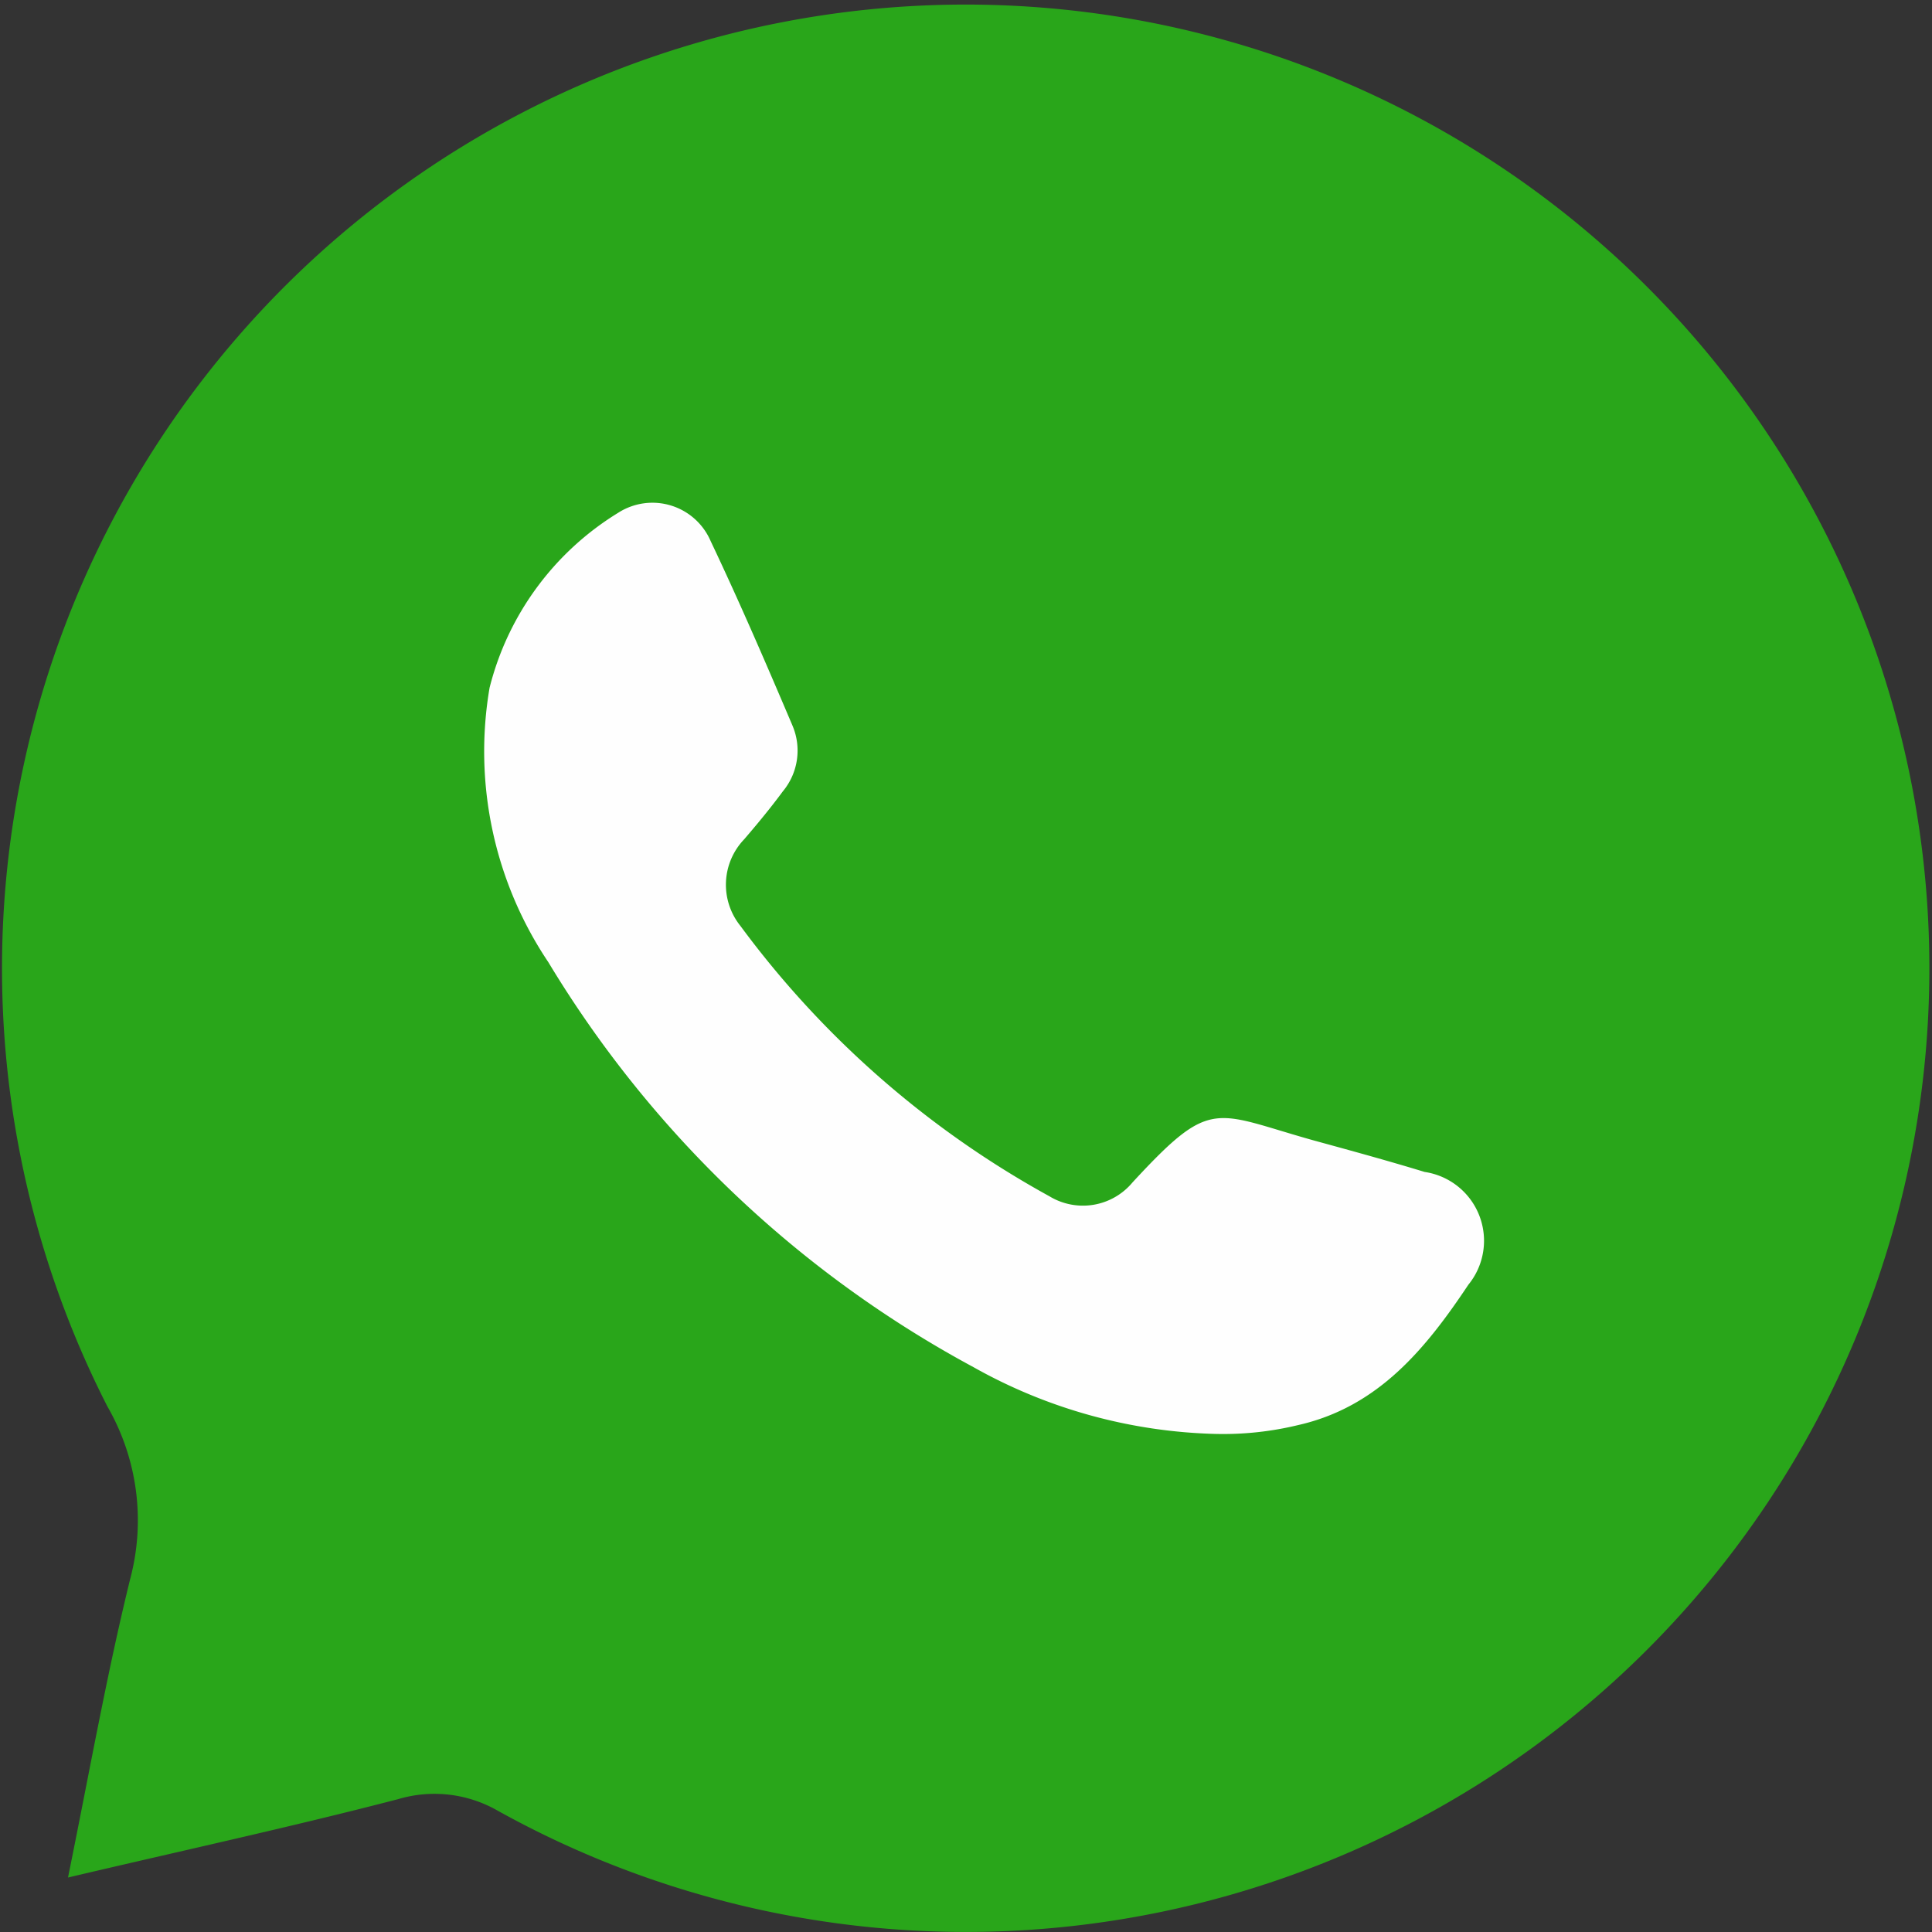
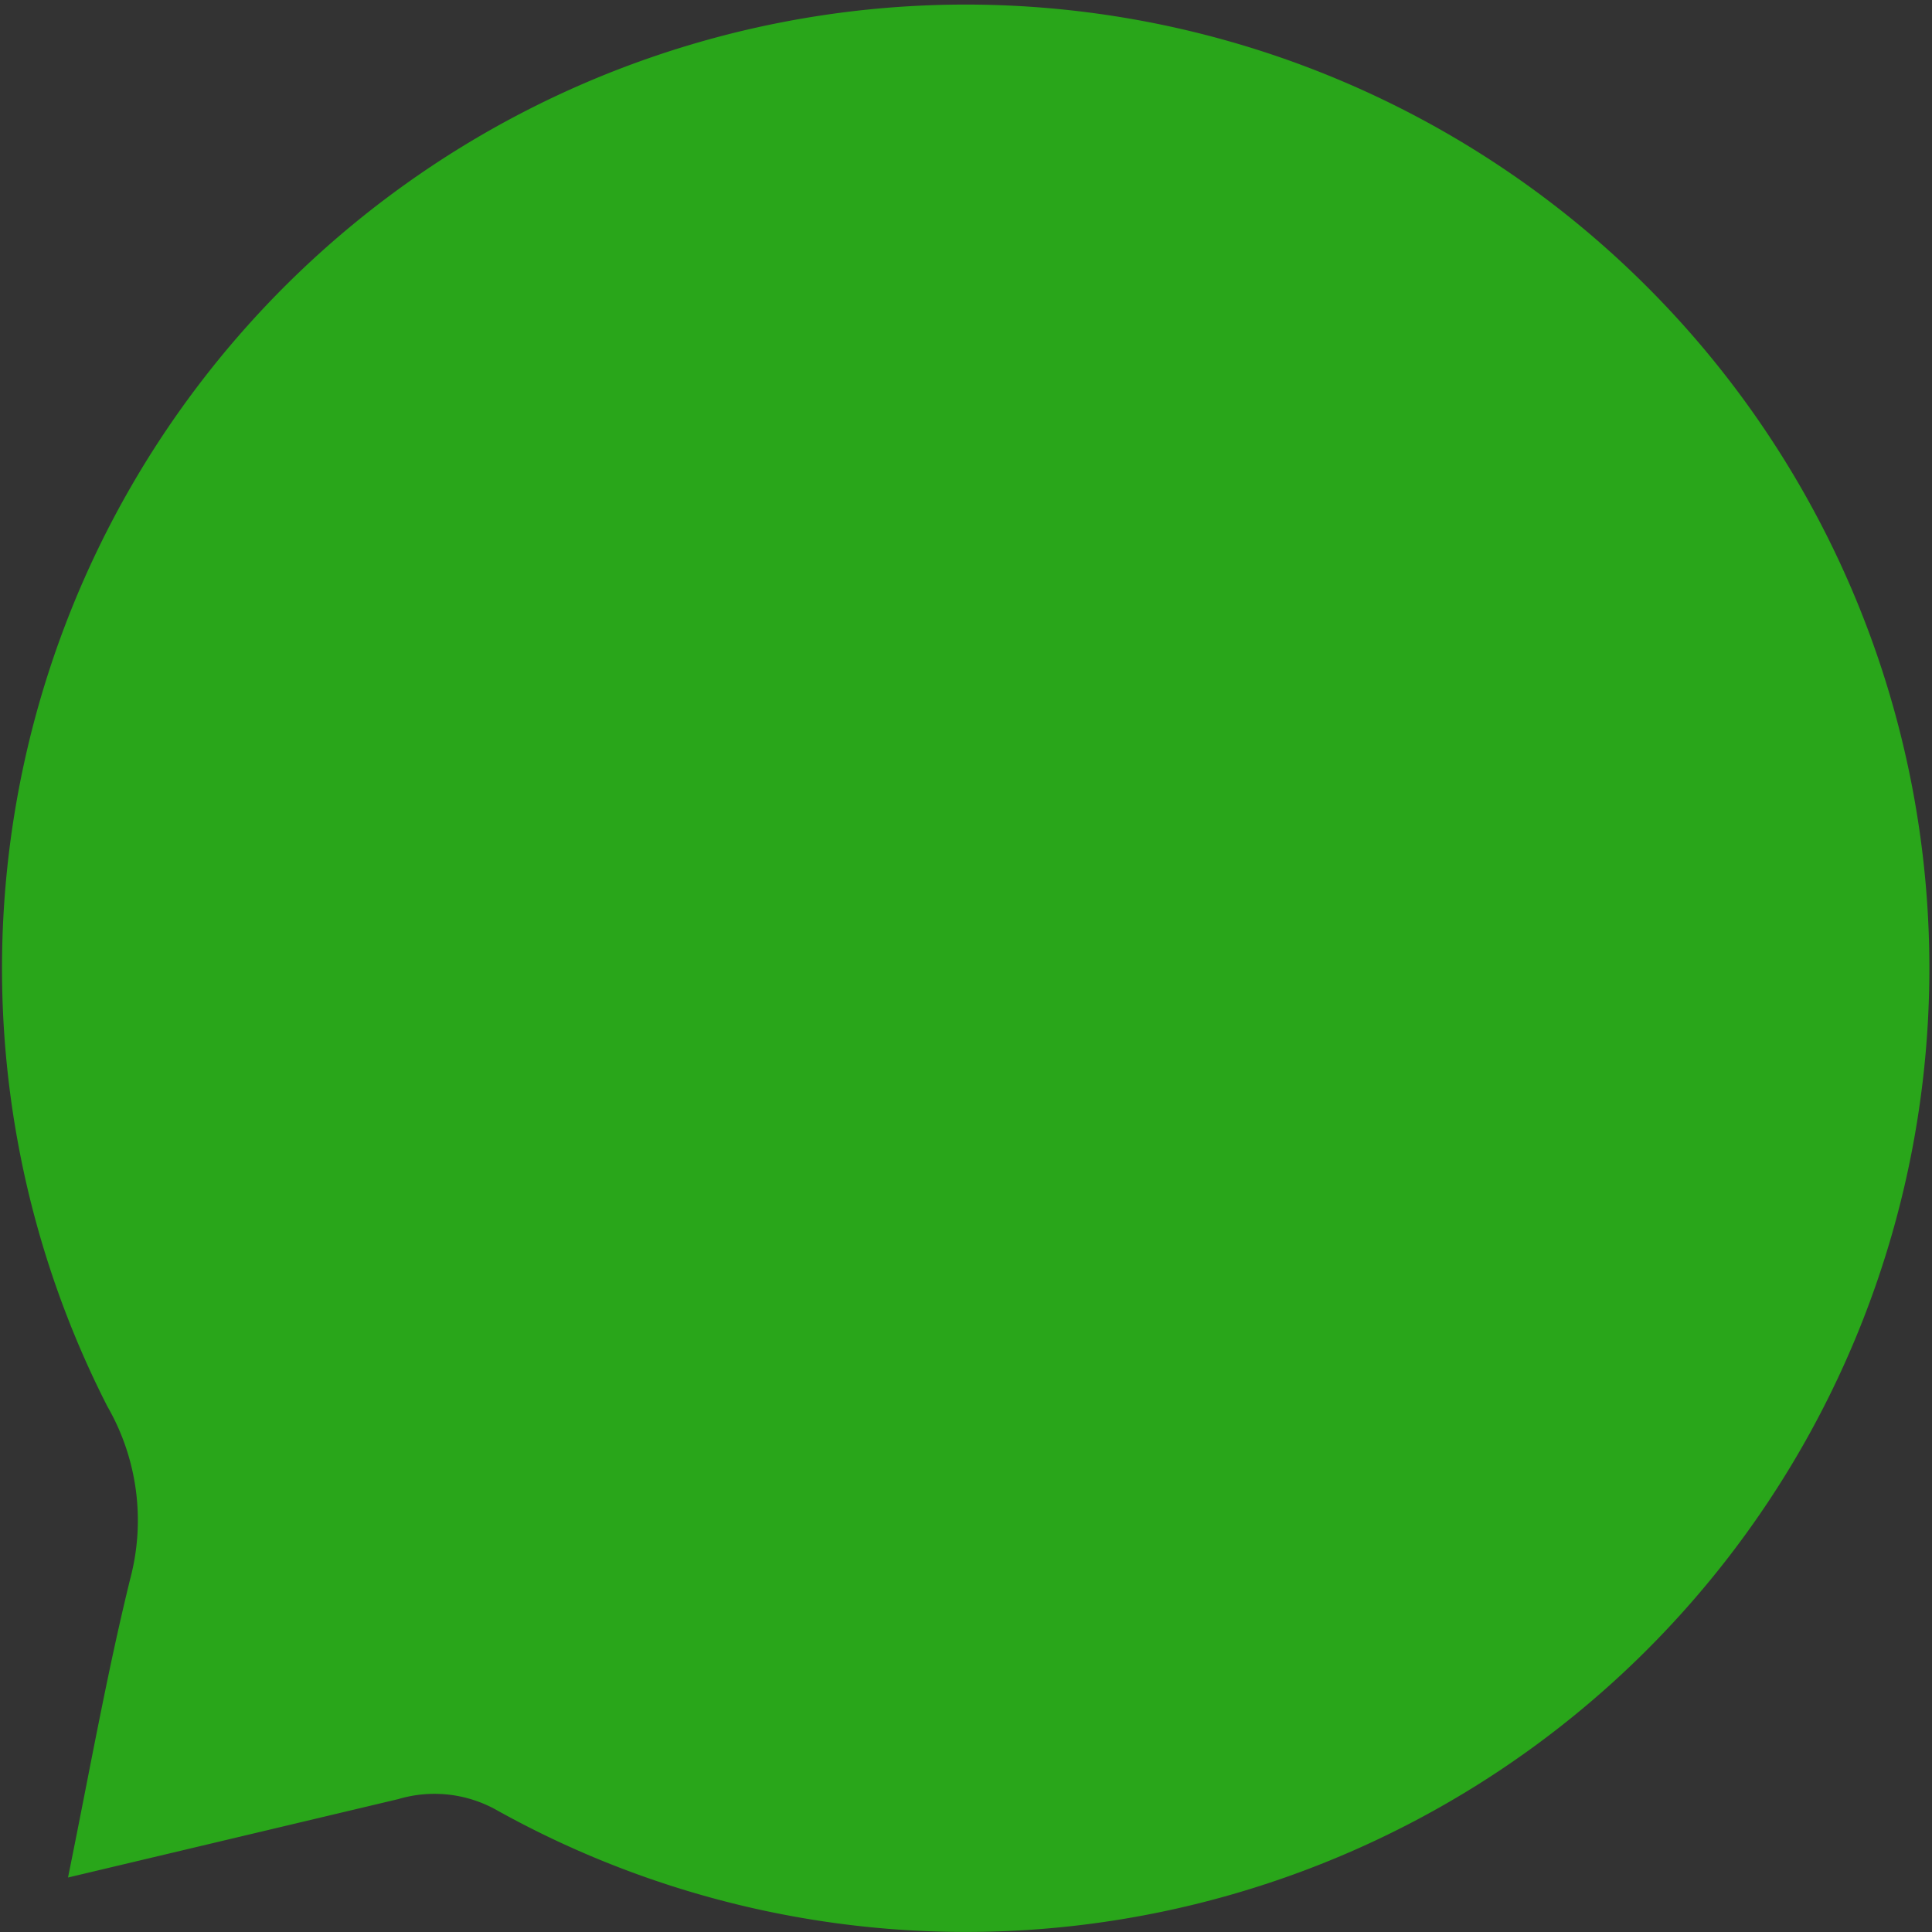
<svg xmlns="http://www.w3.org/2000/svg" id="Layer_1" data-name="Layer 1" viewBox="0 0 50 50">
  <rect x="0" y="0" width="50" height="50" fill="#333333" stroke="none" />
  <defs>
    <style>.cls-1{fill:#29a61a;}.cls-2{fill:#fefefe;}</style>
  </defs>
-   <path class="cls-1" d="M1.76,48.59c.55-2.7,1-5.25,1.61-7.73a5.9,5.9,0,0,0-.59-4.46,24.94,24.94,0,1,1,10.1,10.46,3.29,3.29,0,0,0-2.57-.3C7.54,47.28,4.73,47.89,1.76,48.59Z" />
-   <path class="cls-2" d="M31.46,37.11a13.46,13.46,0,0,1-6.27-1.73,28.8,28.8,0,0,1-11-10.48,9.79,9.79,0,0,1-1.52-7.1A7.44,7.44,0,0,1,16,13.27a1.64,1.64,0,0,1,2.39.73c.75,1.58,1.44,3.18,2.12,4.78a1.65,1.65,0,0,1-.25,1.7c-.31.42-.64.82-1,1.24a1.7,1.7,0,0,0-.1,2.24,24.74,24.74,0,0,0,8,7,1.67,1.67,0,0,0,2.15-.36c2.06-2.23,2.09-1.81,4.71-1.08.95.26,1.9.52,2.85.81A1.8,1.8,0,0,1,38,33.25c-1.1,1.65-2.33,3.16-4.4,3.63A8.25,8.25,0,0,1,31.46,37.11Z" />
+   <path class="cls-1" d="M1.76,48.59c.55-2.7,1-5.25,1.61-7.73a5.9,5.9,0,0,0-.59-4.46,24.94,24.94,0,1,1,10.1,10.46,3.29,3.29,0,0,0-2.57-.3Z" />
</svg>